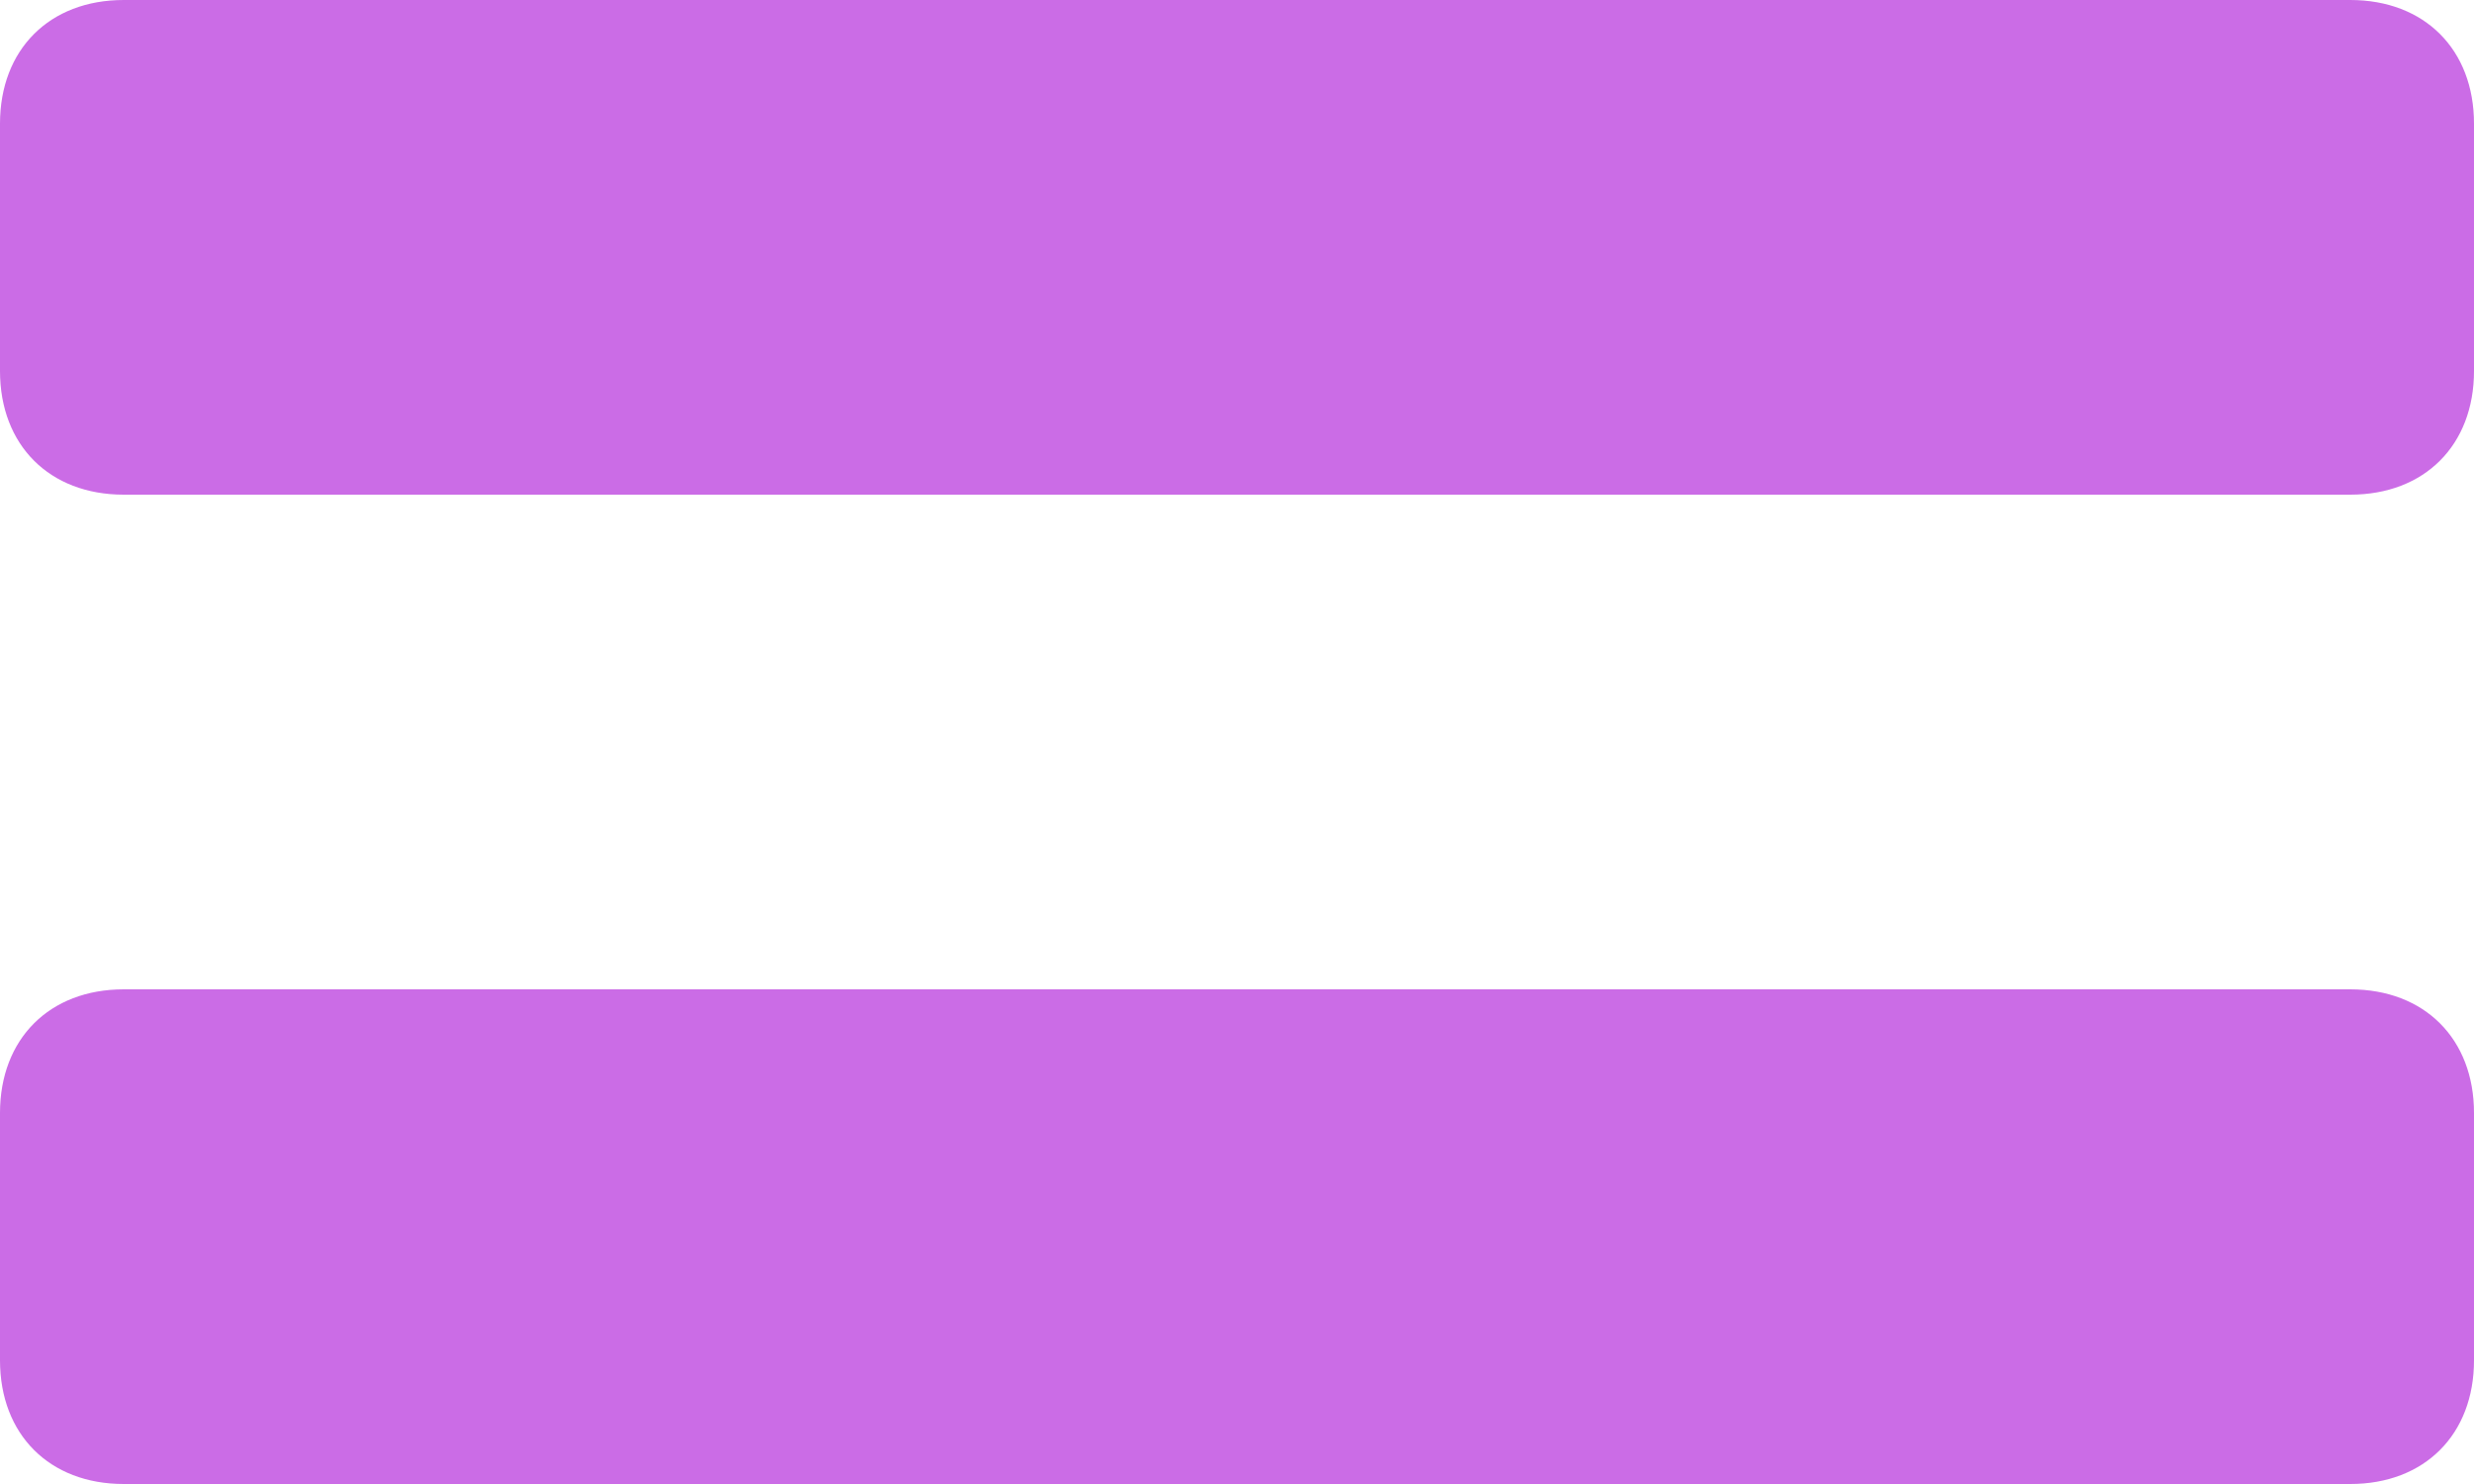
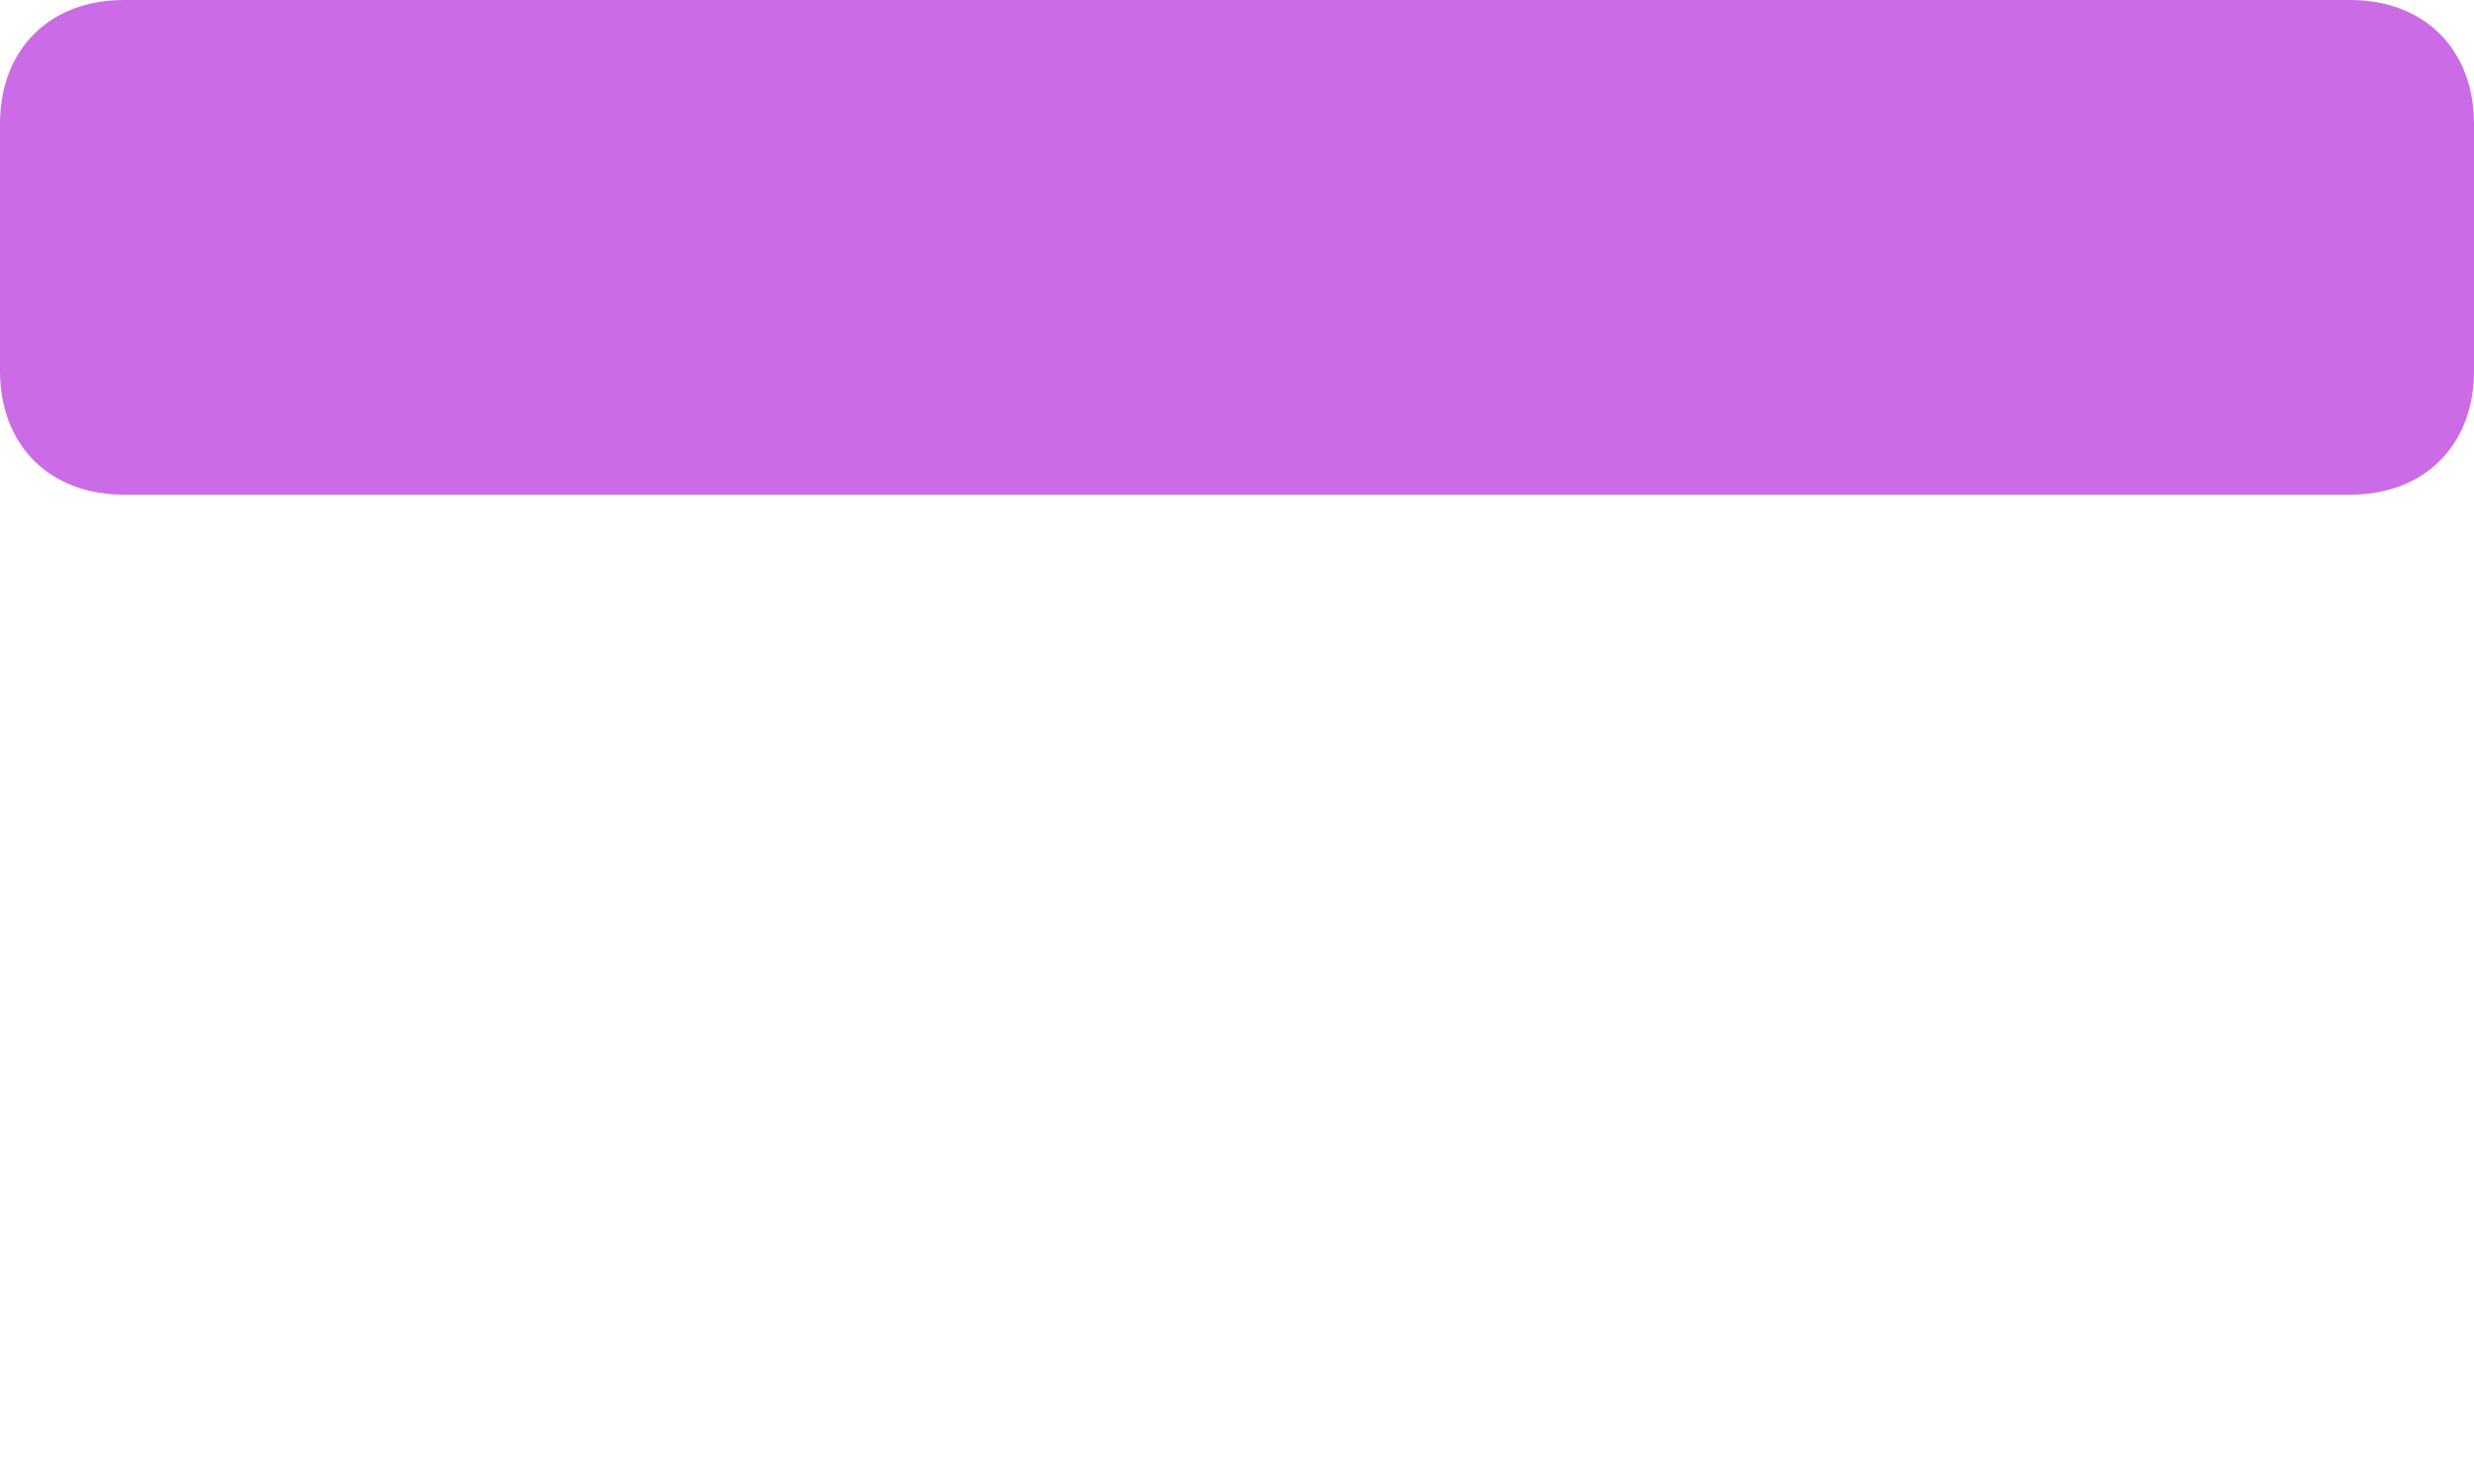
<svg xmlns="http://www.w3.org/2000/svg" fill="#cb6ce6" height="12" preserveAspectRatio="xMidYMid meet" version="1" viewBox="3.0 7.0 20.0 12.0" width="20" zoomAndPan="magnify">
  <g id="change1_1">
    <path d="M22,11H4c-0.6,0-1-0.4-1-1V8c0-0.6,0.4-1,1-1h18c0.6,0,1,0.4,1,1v2C23,10.6,22.6,11,22,11z" fill="inherit" />
  </g>
  <g id="change1_2">
-     <path d="M22,19H4c-0.6,0-1-0.4-1-1v-2c0-0.6,0.4-1,1-1h18c0.6,0,1,0.4,1,1v2C23,18.6,22.6,19,22,19z" fill="inherit" />
-   </g>
+     </g>
</svg>